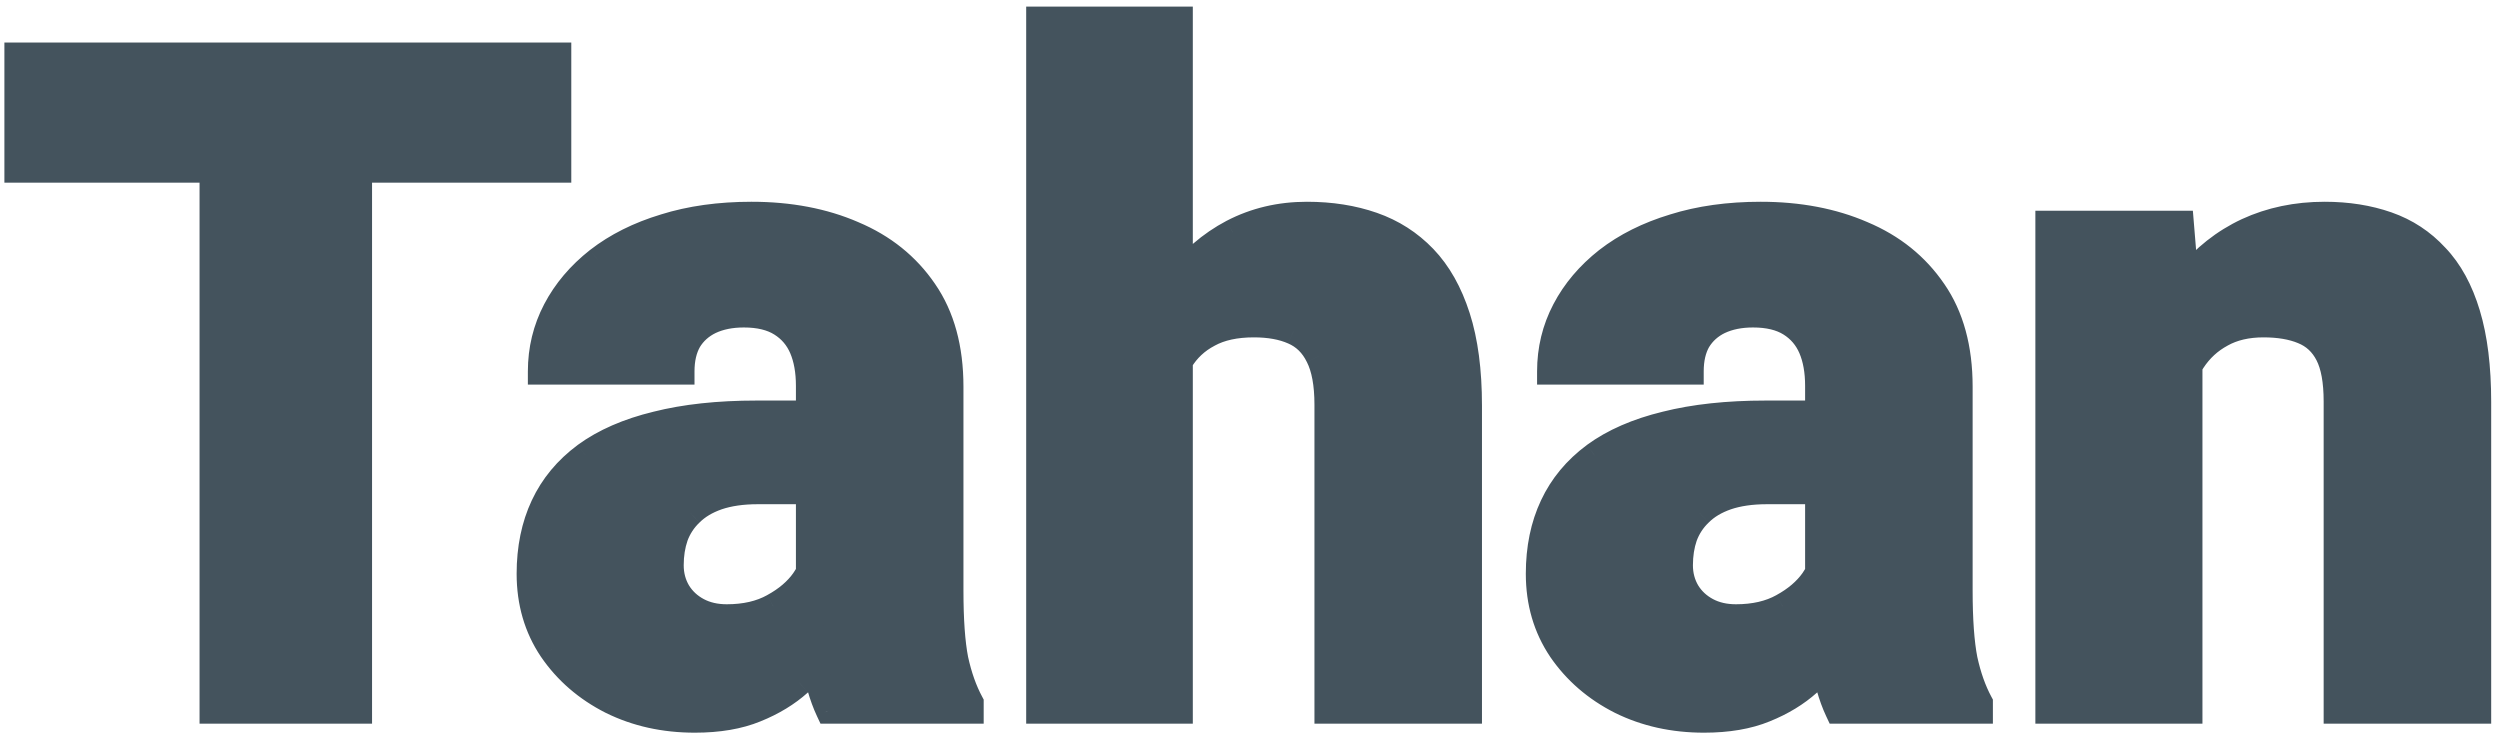
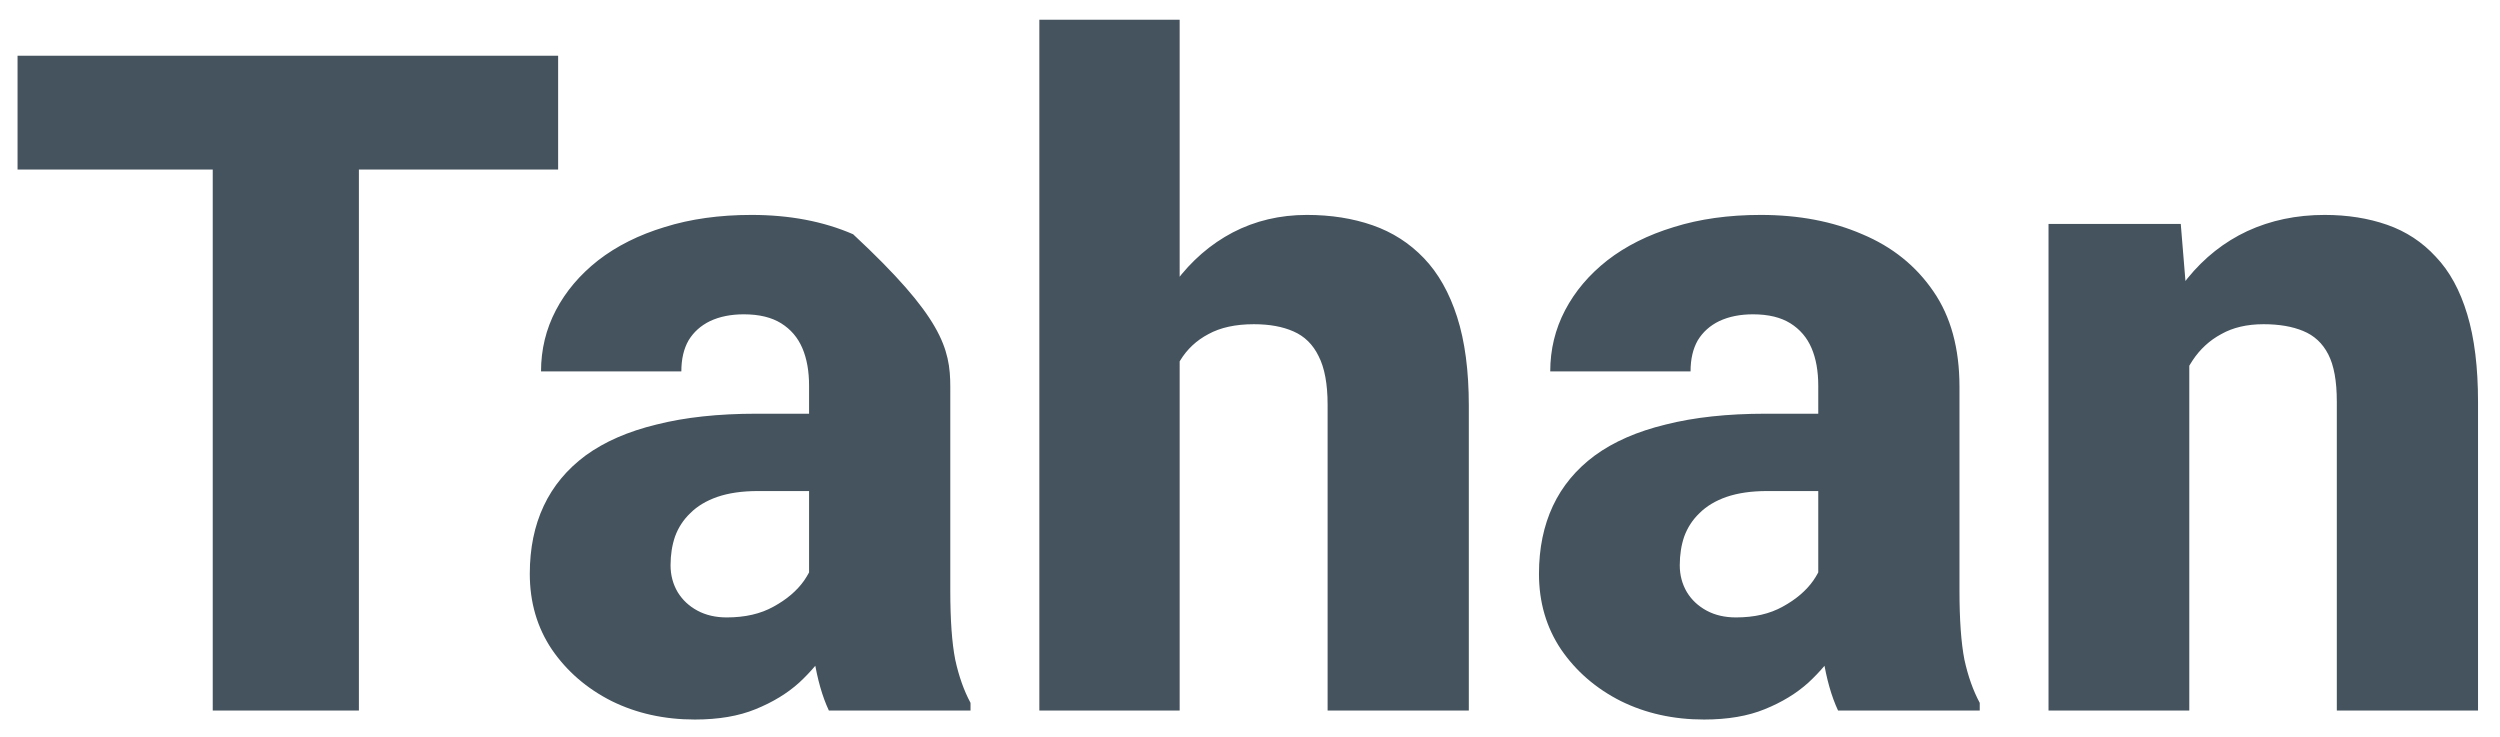
<svg xmlns="http://www.w3.org/2000/svg" width="95" height="28" viewBox="0 0 95 28" fill="none">
-   <path d="M13.638 2.117V27H8.084V2.117H13.638ZM21.209 2.117V6.441H0.667V2.117H21.209ZM30.745 22.591V14.661C30.745 14.103 30.659 13.624 30.488 13.226C30.317 12.827 30.05 12.514 29.685 12.286C29.32 12.058 28.848 11.944 28.267 11.944C27.777 11.944 27.349 12.029 26.985 12.2C26.632 12.371 26.358 12.616 26.165 12.935C25.982 13.254 25.891 13.647 25.891 14.114H20.559C20.559 13.283 20.747 12.508 21.123 11.79C21.499 11.072 22.035 10.44 22.73 9.893C23.436 9.346 24.279 8.925 25.259 8.628C26.239 8.321 27.338 8.167 28.557 8.167C30.004 8.167 31.291 8.412 32.419 8.902C33.559 9.38 34.459 10.104 35.12 11.072C35.78 12.029 36.111 13.237 36.111 14.695V22.437C36.111 23.553 36.173 24.431 36.299 25.069C36.435 25.695 36.629 26.242 36.88 26.709V27H31.497C31.246 26.465 31.058 25.804 30.933 25.018C30.807 24.22 30.745 23.411 30.745 22.591ZM31.411 15.721L31.445 18.66H28.796C28.204 18.66 27.691 18.734 27.258 18.882C26.837 19.03 26.495 19.235 26.233 19.498C25.971 19.748 25.777 20.044 25.652 20.386C25.538 20.717 25.481 21.081 25.481 21.48C25.481 21.856 25.572 22.198 25.754 22.505C25.937 22.802 26.187 23.035 26.506 23.206C26.825 23.377 27.196 23.462 27.617 23.462C28.312 23.462 28.905 23.326 29.395 23.052C29.896 22.779 30.283 22.448 30.557 22.061C30.83 21.662 30.967 21.292 30.967 20.95L32.248 23.172C32.044 23.628 31.793 24.1 31.497 24.59C31.2 25.069 30.824 25.519 30.369 25.94C29.913 26.351 29.36 26.687 28.711 26.949C28.073 27.211 27.304 27.342 26.404 27.342C25.242 27.342 24.188 27.108 23.242 26.641C22.297 26.163 21.539 25.508 20.969 24.676C20.411 23.844 20.132 22.887 20.132 21.805C20.132 20.836 20.308 19.976 20.662 19.224C21.015 18.472 21.545 17.834 22.251 17.31C22.969 16.786 23.869 16.393 24.951 16.131C26.034 15.857 27.298 15.721 28.745 15.721H31.411ZM44.827 0.75V27H39.495V0.75H44.827ZM44.126 17.105L42.793 17.139C42.793 15.84 42.953 14.65 43.272 13.567C43.602 12.474 44.069 11.522 44.673 10.713C45.277 9.904 46 9.278 46.843 8.834C47.698 8.389 48.638 8.167 49.663 8.167C50.575 8.167 51.406 8.298 52.158 8.56C52.91 8.822 53.56 9.238 54.106 9.808C54.653 10.377 55.075 11.123 55.371 12.046C55.667 12.969 55.815 14.091 55.815 15.413V27H50.449V15.379C50.449 14.593 50.335 13.977 50.107 13.533C49.891 13.089 49.572 12.776 49.15 12.593C48.74 12.411 48.239 12.32 47.647 12.32C46.952 12.32 46.376 12.445 45.92 12.696C45.465 12.935 45.106 13.271 44.844 13.704C44.582 14.137 44.394 14.644 44.28 15.225C44.177 15.806 44.126 16.433 44.126 17.105ZM69.094 22.591V14.661C69.094 14.103 69.009 13.624 68.838 13.226C68.667 12.827 68.399 12.514 68.035 12.286C67.67 12.058 67.197 11.944 66.616 11.944C66.126 11.944 65.699 12.029 65.335 12.2C64.981 12.371 64.708 12.616 64.514 12.935C64.332 13.254 64.241 13.647 64.241 14.114H58.909C58.909 13.283 59.097 12.508 59.473 11.79C59.849 11.072 60.384 10.44 61.079 9.893C61.785 9.346 62.629 8.925 63.608 8.628C64.588 8.321 65.688 8.167 66.907 8.167C68.354 8.167 69.641 8.412 70.769 8.902C71.908 9.38 72.808 10.104 73.469 11.072C74.13 12.029 74.46 13.237 74.46 14.695V22.437C74.46 23.553 74.523 24.431 74.648 25.069C74.785 25.695 74.979 26.242 75.23 26.709V27H69.846C69.596 26.465 69.408 25.804 69.282 25.018C69.157 24.22 69.094 23.411 69.094 22.591ZM69.761 15.721L69.795 18.66H67.146C66.553 18.66 66.041 18.734 65.608 18.882C65.186 19.03 64.845 19.235 64.582 19.498C64.32 19.748 64.127 20.044 64.001 20.386C63.888 20.717 63.831 21.081 63.831 21.48C63.831 21.856 63.922 22.198 64.104 22.505C64.286 22.802 64.537 23.035 64.856 23.206C65.175 23.377 65.545 23.462 65.967 23.462C66.662 23.462 67.254 23.326 67.744 23.052C68.245 22.779 68.633 22.448 68.906 22.061C69.18 21.662 69.316 21.292 69.316 20.95L70.598 23.172C70.393 23.628 70.142 24.1 69.846 24.59C69.55 25.069 69.174 25.519 68.718 25.94C68.263 26.351 67.71 26.687 67.061 26.949C66.422 27.211 65.653 27.342 64.753 27.342C63.591 27.342 62.537 27.108 61.592 26.641C60.646 26.163 59.889 25.508 59.319 24.676C58.761 23.844 58.481 22.887 58.481 21.805C58.481 20.836 58.658 19.976 59.011 19.224C59.364 18.472 59.894 17.834 60.601 17.31C61.318 16.786 62.218 16.393 63.301 16.131C64.383 15.857 65.648 15.721 67.095 15.721H69.761ZM83.193 12.457V27H77.844V8.509H82.869L83.193 12.457ZM82.493 17.105L81.16 17.139C81.16 15.749 81.331 14.502 81.672 13.396C82.014 12.291 82.498 11.351 83.125 10.577C83.763 9.791 84.521 9.192 85.398 8.782C86.287 8.372 87.266 8.167 88.337 8.167C89.203 8.167 89.995 8.292 90.713 8.543C91.431 8.794 92.046 9.198 92.559 9.756C93.083 10.303 93.481 11.032 93.755 11.944C94.028 12.844 94.165 13.955 94.165 15.276V27H88.799V15.259C88.799 14.485 88.691 13.886 88.474 13.465C88.258 13.043 87.939 12.747 87.517 12.576C87.107 12.405 86.606 12.32 86.013 12.32C85.387 12.32 84.851 12.445 84.407 12.696C83.962 12.935 83.598 13.271 83.313 13.704C83.028 14.137 82.817 14.644 82.681 15.225C82.555 15.806 82.493 16.433 82.493 17.105Z" fill="#44535D" />
-   <path d="M13.638 2.117H14.138V1.617H13.638V2.117ZM13.638 27V27.5H14.138V27H13.638ZM8.084 27H7.583V27.5H8.084V27ZM8.084 2.117V1.617H7.583V2.117H8.084ZM21.209 2.117H21.709V1.617H21.209V2.117ZM21.209 6.441V6.941H21.709V6.441H21.209ZM0.667 6.441H0.167V6.941H0.667V6.441ZM0.667 2.117V1.617H0.167V2.117H0.667ZM13.138 2.117V27H14.138V2.117H13.138ZM13.638 26.5H8.084V27.5H13.638V26.5ZM8.584 27V2.117H7.583V27H8.584ZM8.084 2.617H13.638V1.617H8.084V2.617ZM20.709 2.117V6.441H21.709V2.117H20.709ZM21.209 5.941H0.667V6.941H21.209V5.941ZM1.167 6.441V2.117H0.167V6.441H1.167ZM0.667 2.617H21.209V1.617H0.667V2.617ZM26.985 12.2L26.773 11.747L26.767 11.75L26.985 12.2ZM26.165 12.935L25.737 12.675L25.73 12.687L26.165 12.935ZM25.891 14.114V14.614H26.391V14.114H25.891ZM20.559 14.114H20.059V14.614H20.559V14.114ZM22.73 9.893L22.423 9.498L22.42 9.5L22.73 9.893ZM25.259 8.628L25.404 9.107L25.409 9.105L25.259 8.628ZM32.419 8.902L32.22 9.361L32.226 9.363L32.419 8.902ZM35.12 11.072L34.707 11.354L34.708 11.356L35.12 11.072ZM36.299 25.069L35.808 25.165L35.81 25.175L36.299 25.069ZM36.88 26.709H37.38V26.584L37.321 26.473L36.88 26.709ZM36.88 27V27.5H37.38V27H36.88ZM31.497 27L31.044 27.212L31.179 27.5H31.497V27ZM30.933 25.018L30.439 25.095L30.439 25.096L30.933 25.018ZM31.411 15.721L31.911 15.715L31.905 15.221H31.411V15.721ZM31.445 18.66V19.16H31.951L31.945 18.654L31.445 18.66ZM27.258 18.882L27.096 18.409L27.093 18.411L27.258 18.882ZM26.233 19.498L26.579 19.859L26.587 19.851L26.233 19.498ZM25.652 20.386L25.182 20.214L25.179 20.223L25.652 20.386ZM25.754 22.505L25.324 22.76L25.329 22.767L25.754 22.505ZM29.395 23.052L29.155 22.613L29.151 22.616L29.395 23.052ZM30.557 22.061L30.965 22.349L30.969 22.344L30.557 22.061ZM30.967 20.95L31.4 20.7L30.467 19.083V20.95H30.967ZM32.248 23.172L32.705 23.377L32.809 23.144L32.682 22.922L32.248 23.172ZM31.497 24.59L31.922 24.854L31.924 24.849L31.497 24.59ZM30.369 25.94L30.703 26.312L30.708 26.308L30.369 25.94ZM28.711 26.949L28.524 26.485L28.521 26.486L28.711 26.949ZM23.242 26.641L23.016 27.087L23.021 27.089L23.242 26.641ZM20.969 24.676L20.554 24.954L20.557 24.958L20.969 24.676ZM22.251 17.31L21.956 16.906L21.953 16.909L22.251 17.31ZM24.951 16.131L25.069 16.617L25.074 16.616L24.951 16.131ZM31.245 22.591V14.661H30.245V22.591H31.245ZM31.245 14.661C31.245 14.054 31.152 13.505 30.948 13.029L30.029 13.422C30.166 13.744 30.245 14.152 30.245 14.661H31.245ZM30.948 13.029C30.737 12.537 30.402 12.144 29.95 11.862L29.42 12.71C29.697 12.883 29.898 13.117 30.029 13.422L30.948 13.029ZM29.95 11.862C29.483 11.569 28.909 11.444 28.267 11.444V12.444C28.786 12.444 29.158 12.546 29.42 12.71L29.95 11.862ZM28.267 11.444C27.719 11.444 27.216 11.539 26.773 11.748L27.197 12.653C27.482 12.519 27.834 12.444 28.267 12.444V11.444ZM26.767 11.75C26.332 11.961 25.983 12.27 25.737 12.676L26.592 13.194C26.733 12.962 26.932 12.781 27.203 12.65L26.767 11.75ZM25.73 12.687C25.495 13.099 25.391 13.583 25.391 14.114H26.391C26.391 13.711 26.47 13.409 26.599 13.183L25.73 12.687ZM25.891 13.614H20.559V14.614H25.891V13.614ZM21.059 14.114C21.059 13.361 21.229 12.666 21.566 12.022L20.68 11.558C20.266 12.349 20.059 13.204 20.059 14.114H21.059ZM21.566 12.022C21.906 11.372 22.394 10.793 23.039 10.286L22.42 9.5C21.675 10.087 21.092 10.772 20.68 11.558L21.566 12.022ZM23.036 10.288C23.687 9.784 24.474 9.388 25.404 9.107L25.114 8.15C24.084 8.461 23.184 8.908 22.423 9.498L23.036 10.288ZM25.409 9.105C26.332 8.816 27.38 8.667 28.557 8.667V7.667C27.297 7.667 26.145 7.826 25.109 8.151L25.409 9.105ZM28.557 8.667C29.948 8.667 31.165 8.902 32.22 9.36L32.619 8.443C31.418 7.922 30.061 7.667 28.557 7.667V8.667ZM32.226 9.363C33.281 9.806 34.103 10.47 34.707 11.354L35.533 10.79C34.815 9.738 33.836 8.955 32.613 8.441L32.226 9.363ZM34.708 11.356C35.298 12.211 35.611 13.313 35.611 14.695H36.611C36.611 13.161 36.263 11.848 35.531 10.788L34.708 11.356ZM35.611 14.695V22.437H36.611V14.695H35.611ZM35.611 22.437C35.611 23.566 35.674 24.481 35.808 25.165L36.789 24.973C36.673 24.381 36.611 23.541 36.611 22.437H35.611ZM35.81 25.175C35.955 25.838 36.163 26.43 36.439 26.946L37.321 26.473C37.096 26.054 36.916 25.553 36.787 24.962L35.81 25.175ZM36.38 26.709V27H37.38V26.709H36.38ZM36.88 26.5H31.497V27.5H36.88V26.5ZM31.949 26.788C31.724 26.307 31.547 25.694 31.426 24.939L30.439 25.096C30.569 25.914 30.768 26.622 31.044 27.212L31.949 26.788ZM31.427 24.94C31.305 24.169 31.245 23.386 31.245 22.591H30.245C30.245 23.437 30.309 24.272 30.439 25.095L31.427 24.94ZM30.911 15.726L30.945 18.666L31.945 18.654L31.911 15.715L30.911 15.726ZM31.445 18.16H28.796V19.16H31.445V18.16ZM28.796 18.16C28.164 18.16 27.594 18.239 27.096 18.409L27.42 19.355C27.788 19.23 28.244 19.16 28.796 19.16V18.16ZM27.093 18.411C26.615 18.578 26.204 18.819 25.879 19.144L26.587 19.851C26.786 19.652 27.059 19.482 27.424 19.354L27.093 18.411ZM25.887 19.136C25.57 19.44 25.334 19.801 25.182 20.214L26.121 20.558C26.22 20.288 26.372 20.056 26.578 19.859L25.887 19.136ZM25.179 20.223C25.045 20.613 24.981 21.033 24.981 21.48H25.981C25.981 21.129 26.031 20.82 26.125 20.549L25.179 20.223ZM24.981 21.48C24.981 21.941 25.094 22.372 25.324 22.76L26.184 22.25C26.05 22.024 25.981 21.771 25.981 21.48H24.981ZM25.329 22.767C25.559 23.142 25.877 23.436 26.27 23.647L26.742 22.765C26.498 22.634 26.314 22.461 26.18 22.243L25.329 22.767ZM26.27 23.647C26.673 23.863 27.127 23.962 27.617 23.962V22.962C27.264 22.962 26.978 22.891 26.742 22.765L26.27 23.647ZM27.617 23.962C28.377 23.962 29.058 23.813 29.638 23.489L29.151 22.616C28.751 22.839 28.247 22.962 27.617 22.962V23.962ZM29.634 23.491C30.189 23.189 30.64 22.811 30.965 22.349L30.148 21.773C29.927 22.086 29.603 22.369 29.155 22.613L29.634 23.491ZM30.969 22.344C31.277 21.895 31.467 21.427 31.467 20.95H30.467C30.467 21.157 30.383 21.43 30.144 21.778L30.969 22.344ZM30.534 21.2L31.815 23.422L32.682 22.922L31.4 20.7L30.534 21.2ZM31.793 22.967C31.597 23.402 31.356 23.857 31.069 24.332L31.924 24.849C32.23 24.344 32.49 23.854 32.705 23.377L31.793 22.967ZM31.071 24.327C30.801 24.764 30.455 25.179 30.029 25.573L30.708 26.308C31.194 25.858 31.599 25.374 31.922 24.854L31.071 24.327ZM30.034 25.569C29.628 25.935 29.127 26.242 28.524 26.485L28.898 27.412C29.594 27.132 30.198 26.766 30.703 26.312L30.034 25.569ZM28.521 26.486C27.959 26.717 27.258 26.842 26.404 26.842V27.842C27.35 27.842 28.187 27.704 28.901 27.411L28.521 26.486ZM26.404 26.842C25.311 26.842 24.334 26.623 23.464 26.193L23.021 27.089C24.042 27.594 25.173 27.842 26.404 27.842V26.842ZM23.468 26.195C22.593 25.752 21.901 25.152 21.382 24.393L20.557 24.958C21.176 25.863 22 26.573 23.016 27.087L23.468 26.195ZM21.384 24.397C20.886 23.654 20.632 22.796 20.632 21.805H19.632C19.632 22.978 19.936 24.034 20.554 24.954L21.384 24.397ZM20.632 21.805C20.632 20.898 20.797 20.112 21.114 19.437L20.209 19.012C19.82 19.84 19.632 20.775 19.632 21.805H20.632ZM21.114 19.437C21.43 18.764 21.905 18.189 22.549 17.712L21.953 16.909C21.184 17.479 20.599 18.18 20.209 19.012L21.114 19.437ZM22.546 17.714C23.199 17.237 24.035 16.867 25.069 16.617L24.834 15.645C23.703 15.919 22.739 16.335 21.956 16.906L22.546 17.714ZM25.074 16.616C26.106 16.355 27.328 16.221 28.745 16.221V15.221C27.268 15.221 25.961 15.36 24.829 15.646L25.074 16.616ZM28.745 16.221H31.411V15.221H28.745V16.221ZM44.827 0.75H45.327V0.25H44.827V0.75ZM44.827 27V27.5H45.327V27H44.827ZM39.495 27H38.995V27.5H39.495V27ZM39.495 0.75V0.25H38.995V0.75H39.495ZM44.126 17.105L44.139 17.605L44.626 17.592V17.105H44.126ZM42.793 17.139H42.293V17.652L42.806 17.639L42.793 17.139ZM43.272 13.567L42.793 13.423L42.792 13.426L43.272 13.567ZM44.673 10.713L45.074 11.012L44.673 10.713ZM46.843 8.834L46.613 8.39L46.61 8.391L46.843 8.834ZM54.106 9.808L54.467 9.461L54.106 9.808ZM55.371 12.046L55.847 11.894L55.371 12.046ZM55.815 27V27.5H56.315V27H55.815ZM50.449 27H49.949V27.5H50.449V27ZM50.107 13.533L49.658 13.752L49.663 13.761L50.107 13.533ZM49.15 12.593L48.947 13.05L48.952 13.052L49.15 12.593ZM45.92 12.696L46.153 13.139L46.161 13.134L45.92 12.696ZM44.28 15.225L43.789 15.129L43.787 15.138L44.28 15.225ZM44.327 0.75V27H45.327V0.75H44.327ZM44.827 26.5H39.495V27.5H44.827V26.5ZM39.995 27V0.75H38.995V27H39.995ZM39.495 1.25H44.827V0.25H39.495V1.25ZM44.113 16.605L42.78 16.639L42.806 17.639L44.139 17.605L44.113 16.605ZM43.293 17.139C43.293 15.881 43.447 14.739 43.751 13.709L42.792 13.426C42.458 14.561 42.293 15.8 42.293 17.139H43.293ZM43.75 13.712C44.066 12.667 44.509 11.769 45.074 11.012L44.272 10.414C43.629 11.275 43.138 12.281 42.793 13.423L43.75 13.712ZM45.074 11.012C45.636 10.26 46.303 9.683 47.076 9.276L46.61 8.391C45.697 8.872 44.918 9.549 44.272 10.414L45.074 11.012ZM47.074 9.277C47.853 8.872 48.713 8.667 49.663 8.667V7.667C48.563 7.667 47.543 7.906 46.613 8.39L47.074 9.277ZM49.663 8.667C50.526 8.667 51.302 8.791 51.994 9.032L52.323 8.088C51.511 7.805 50.623 7.667 49.663 7.667V8.667ZM51.994 9.032C52.672 9.269 53.254 9.642 53.746 10.154L54.467 9.461C53.865 8.834 53.148 8.376 52.323 8.088L51.994 9.032ZM53.746 10.154C54.229 10.658 54.617 11.333 54.895 12.199L55.847 11.894C55.533 10.915 55.077 10.097 54.467 9.461L53.746 10.154ZM54.895 12.199C55.171 13.058 55.315 14.126 55.315 15.413H56.315C56.315 14.057 56.164 12.88 55.847 11.894L54.895 12.199ZM55.315 15.413V27H56.315V15.413H55.315ZM55.815 26.5H50.449V27.5H55.815V26.5ZM50.949 27V15.379H49.949V27H50.949ZM50.949 15.379C50.949 14.554 50.831 13.849 50.552 13.305L49.663 13.761C49.839 14.106 49.949 14.631 49.949 15.379H50.949ZM50.557 13.314C50.292 12.771 49.889 12.368 49.349 12.134L48.952 13.052C49.255 13.183 49.489 13.406 49.658 13.752L50.557 13.314ZM49.353 12.136C48.862 11.918 48.288 11.82 47.647 11.82V12.82C48.19 12.82 48.618 12.904 48.947 13.05L49.353 12.136ZM47.647 11.82C46.895 11.82 46.23 11.955 45.679 12.258L46.161 13.134C46.523 12.935 47.008 12.82 47.647 12.82V11.82ZM45.688 12.253C45.153 12.534 44.726 12.933 44.416 13.445L45.272 13.963C45.486 13.609 45.776 13.336 46.153 13.139L45.688 12.253ZM44.416 13.445C44.119 13.936 43.913 14.5 43.789 15.129L44.77 15.321C44.875 14.788 45.044 14.338 45.272 13.963L44.416 13.445ZM43.787 15.138C43.679 15.752 43.626 16.408 43.626 17.105H44.626C44.626 16.458 44.675 15.861 44.772 15.312L43.787 15.138ZM65.335 12.2L65.122 11.747L65.117 11.75L65.335 12.2ZM64.514 12.935L64.087 12.675L64.08 12.687L64.514 12.935ZM64.241 14.114V14.614H64.741V14.114H64.241ZM58.909 14.114H58.409V14.614H58.909V14.114ZM61.079 9.893L60.773 9.498L60.77 9.5L61.079 9.893ZM63.608 8.628L63.753 9.107L63.758 9.105L63.608 8.628ZM70.769 8.902L70.57 9.361L70.575 9.363L70.769 8.902ZM73.469 11.072L73.056 11.354L73.058 11.356L73.469 11.072ZM74.648 25.069L74.158 25.165L74.16 25.175L74.648 25.069ZM75.23 26.709H75.73V26.584L75.67 26.473L75.23 26.709ZM75.23 27V27.5H75.73V27H75.23ZM69.846 27L69.393 27.212L69.528 27.5H69.846V27ZM69.282 25.018L68.788 25.095L68.788 25.096L69.282 25.018ZM69.761 15.721L70.261 15.715L70.255 15.221H69.761V15.721ZM69.795 18.66V19.16H70.301L70.295 18.654L69.795 18.66ZM65.608 18.882L65.446 18.409L65.442 18.411L65.608 18.882ZM64.582 19.498L64.928 19.859L64.936 19.851L64.582 19.498ZM64.001 20.386L63.532 20.214L63.529 20.223L64.001 20.386ZM64.104 22.505L63.674 22.76L63.678 22.767L64.104 22.505ZM67.744 23.052L67.505 22.613L67.501 22.616L67.744 23.052ZM68.906 22.061L69.315 22.349L69.319 22.344L68.906 22.061ZM69.316 20.95L69.749 20.7L68.816 19.083V20.95H69.316ZM70.598 23.172L71.054 23.377L71.159 23.144L71.031 22.922L70.598 23.172ZM69.846 24.59L70.271 24.854L70.274 24.849L69.846 24.59ZM68.718 25.94L69.053 26.312L69.058 26.308L68.718 25.94ZM67.061 26.949L66.873 26.485L66.871 26.486L67.061 26.949ZM61.592 26.641L61.366 27.087L61.37 27.089L61.592 26.641ZM59.319 24.676L58.904 24.954L58.906 24.958L59.319 24.676ZM60.601 17.31L60.306 16.906L60.303 16.909L60.601 17.31ZM63.301 16.131L63.418 16.617L63.423 16.616L63.301 16.131ZM69.594 22.591V14.661H68.594V22.591H69.594ZM69.594 14.661C69.594 14.054 69.501 13.505 69.297 13.029L68.378 13.422C68.516 13.744 68.594 14.152 68.594 14.661H69.594ZM69.297 13.029C69.087 12.537 68.752 12.144 68.3 11.862L67.77 12.71C68.047 12.883 68.247 13.117 68.378 13.422L69.297 13.029ZM68.3 11.862C67.832 11.569 67.259 11.444 66.616 11.444V12.444C67.135 12.444 67.508 12.546 67.77 12.71L68.3 11.862ZM66.616 11.444C66.069 11.444 65.566 11.539 65.122 11.748L65.547 12.653C65.832 12.519 66.184 12.444 66.616 12.444V11.444ZM65.117 11.75C64.681 11.961 64.333 12.27 64.087 12.676L64.942 13.194C65.083 12.962 65.281 12.781 65.552 12.65L65.117 11.75ZM64.08 12.687C63.844 13.099 63.741 13.583 63.741 14.114H64.741C64.741 13.711 64.819 13.409 64.948 13.183L64.08 12.687ZM64.241 13.614H58.909V14.614H64.241V13.614ZM59.409 14.114C59.409 13.361 59.578 12.666 59.916 12.022L59.03 11.558C58.615 12.349 58.409 13.204 58.409 14.114H59.409ZM59.916 12.022C60.256 11.372 60.744 10.793 61.388 10.286L60.77 9.5C60.025 10.087 59.441 10.772 59.03 11.558L59.916 12.022ZM61.385 10.288C62.037 9.784 62.823 9.388 63.753 9.107L63.464 8.15C62.434 8.461 61.534 8.908 60.773 9.498L61.385 10.288ZM63.758 9.105C64.681 8.816 65.729 8.667 66.907 8.667V7.667C65.646 7.667 64.495 7.826 63.459 8.151L63.758 9.105ZM66.907 8.667C68.297 8.667 69.515 8.902 70.57 9.36L70.968 8.443C69.767 7.922 68.41 7.667 66.907 7.667V8.667ZM70.575 9.363C71.631 9.806 72.453 10.47 73.056 11.354L73.882 10.79C73.164 9.738 72.186 8.955 70.963 8.441L70.575 9.363ZM73.058 11.356C73.648 12.211 73.96 13.313 73.96 14.695H74.96C74.96 13.161 74.612 11.848 73.881 10.788L73.058 11.356ZM73.96 14.695V22.437H74.96V14.695H73.96ZM73.96 22.437C73.96 23.566 74.023 24.481 74.158 25.165L75.139 24.973C75.023 24.381 74.96 23.541 74.96 22.437H73.96ZM74.16 25.175C74.305 25.838 74.512 26.43 74.789 26.946L75.67 26.473C75.445 26.054 75.266 25.553 75.137 24.962L74.16 25.175ZM74.73 26.709V27H75.73V26.709H74.73ZM75.23 26.5H69.846V27.5H75.23V26.5ZM70.299 26.788C70.074 26.307 69.896 25.694 69.776 24.939L68.788 25.096C68.919 25.914 69.117 26.622 69.393 27.212L70.299 26.788ZM69.776 24.94C69.655 24.169 69.594 23.386 69.594 22.591H68.594C68.594 23.437 68.659 24.272 68.788 25.095L69.776 24.94ZM69.261 15.726L69.295 18.666L70.295 18.654L70.261 15.715L69.261 15.726ZM69.795 18.16H67.146V19.16H69.795V18.16ZM67.146 18.16C66.514 18.16 65.944 18.239 65.446 18.409L65.77 19.355C66.138 19.23 66.593 19.16 67.146 19.16V18.16ZM65.442 18.411C64.964 18.578 64.554 18.819 64.229 19.144L64.936 19.851C65.135 19.652 65.408 19.482 65.774 19.354L65.442 18.411ZM64.237 19.136C63.919 19.44 63.684 19.801 63.532 20.214L64.471 20.558C64.57 20.288 64.722 20.056 64.928 19.859L64.237 19.136ZM63.529 20.223C63.394 20.613 63.331 21.033 63.331 21.48H64.331C64.331 21.129 64.381 20.82 64.474 20.549L63.529 20.223ZM63.331 21.48C63.331 21.941 63.443 22.372 63.674 22.76L64.534 22.25C64.4 22.024 64.331 21.771 64.331 21.48H63.331ZM63.678 22.767C63.909 23.142 64.226 23.436 64.62 23.647L65.092 22.765C64.848 22.634 64.664 22.461 64.53 22.243L63.678 22.767ZM64.62 23.647C65.023 23.863 65.477 23.962 65.967 23.962V22.962C65.614 22.962 65.327 22.891 65.092 22.765L64.62 23.647ZM65.967 23.962C66.727 23.962 67.408 23.813 67.988 23.489L67.501 22.616C67.101 22.839 66.597 22.962 65.967 22.962V23.962ZM67.984 23.491C68.538 23.189 68.989 22.811 69.315 22.349L68.498 21.773C68.276 22.086 67.952 22.369 67.505 22.613L67.984 23.491ZM69.319 22.344C69.626 21.895 69.816 21.427 69.816 20.95H68.816C68.816 21.157 68.733 21.43 68.494 21.778L69.319 22.344ZM68.883 21.2L70.165 23.422L71.031 22.922L69.749 20.7L68.883 21.2ZM70.142 22.967C69.947 23.402 69.706 23.857 69.418 24.332L70.274 24.849C70.579 24.344 70.84 23.854 71.054 23.377L70.142 22.967ZM69.421 24.327C69.151 24.764 68.805 25.179 68.379 25.573L69.058 26.308C69.543 25.858 69.949 25.374 70.271 24.854L69.421 24.327ZM68.384 25.569C67.977 25.935 67.476 26.242 66.874 26.485L67.248 27.412C67.944 27.132 68.548 26.766 69.053 26.312L68.384 25.569ZM66.871 26.486C66.308 26.717 65.607 26.842 64.753 26.842V27.842C65.7 27.842 66.537 27.704 67.251 27.411L66.871 26.486ZM64.753 26.842C63.66 26.842 62.683 26.623 61.813 26.193L61.37 27.089C62.392 27.594 63.522 27.842 64.753 27.842V26.842ZM61.818 26.195C60.943 25.752 60.251 25.152 59.731 24.393L58.906 24.958C59.526 25.863 60.349 26.573 61.366 27.087L61.818 26.195ZM59.734 24.397C59.236 23.654 58.981 22.796 58.981 21.805H57.981C57.981 22.978 58.286 24.034 58.904 24.954L59.734 24.397ZM58.981 21.805C58.981 20.898 59.147 20.112 59.464 19.437L58.559 19.012C58.169 19.84 57.981 20.775 57.981 21.805H58.981ZM59.464 19.437C59.78 18.764 60.255 18.189 60.898 17.712L60.303 16.909C59.534 17.479 58.949 18.18 58.559 19.012L59.464 19.437ZM60.895 17.714C61.548 17.237 62.384 16.867 63.418 16.617L63.183 15.645C62.053 15.919 61.088 16.335 60.306 16.906L60.895 17.714ZM63.423 16.616C64.456 16.355 65.678 16.221 67.095 16.221V15.221C65.618 15.221 64.311 15.36 63.178 15.646L63.423 16.616ZM67.095 16.221H69.761V15.221H67.095V16.221ZM83.193 12.457H83.693V12.436L83.692 12.416L83.193 12.457ZM83.193 27V27.5H83.693V27H83.193ZM77.844 27H77.344V27.5H77.844V27ZM77.844 8.509V8.009H77.344V8.509H77.844ZM82.869 8.509L83.367 8.468L83.329 8.009H82.869V8.509ZM82.493 17.105L82.505 17.605L82.993 17.592V17.105H82.493ZM81.16 17.139H80.66V17.652L81.172 17.639L81.16 17.139ZM83.125 10.577L82.737 10.262L82.736 10.262L83.125 10.577ZM85.398 8.782L85.188 8.328L85.186 8.329L85.398 8.782ZM92.559 9.756L92.19 10.095L92.198 10.102L92.559 9.756ZM93.755 11.944L93.276 12.088L93.276 12.089L93.755 11.944ZM94.165 27V27.5H94.665V27H94.165ZM88.799 27H88.299V27.5H88.799V27ZM87.517 12.576L87.325 13.038L87.329 13.04L87.517 12.576ZM84.407 12.696L84.644 13.136L84.652 13.131L84.407 12.696ZM82.681 15.225L82.194 15.111L82.192 15.12L82.681 15.225ZM82.693 12.457V27H83.693V12.457H82.693ZM83.193 26.5H77.844V27.5H83.193V26.5ZM78.344 27V8.509H77.344V27H78.344ZM77.844 9.009H82.869V8.009H77.844V9.009ZM82.37 8.55L82.695 12.498L83.692 12.416L83.367 8.468L82.37 8.55ZM82.48 16.605L81.147 16.639L81.172 17.639L82.505 17.605L82.48 16.605ZM81.66 17.139C81.66 15.79 81.826 14.593 82.15 13.544L81.195 13.249C80.835 14.41 80.66 15.709 80.66 17.139H81.66ZM82.15 13.544C82.476 12.49 82.933 11.609 83.514 10.891L82.736 10.262C82.064 11.094 81.552 12.092 81.195 13.249L82.15 13.544ZM83.513 10.892C84.106 10.162 84.804 9.612 85.61 9.235L85.186 8.329C84.237 8.773 83.42 9.419 82.737 10.262L83.513 10.892ZM85.608 9.236C86.424 8.859 87.332 8.667 88.337 8.667V7.667C87.201 7.667 86.149 7.885 85.188 8.328L85.608 9.236ZM88.337 8.667C89.155 8.667 89.89 8.785 90.548 9.015L90.878 8.071C90.1 7.799 89.252 7.667 88.337 7.667V8.667ZM90.548 9.015C91.188 9.239 91.734 9.597 92.19 10.095L92.927 9.418C92.358 8.799 91.673 8.349 90.878 8.071L90.548 9.015ZM92.198 10.102C92.655 10.579 93.02 11.233 93.276 12.088L94.234 11.8C93.943 10.832 93.511 10.027 92.92 9.41L92.198 10.102ZM93.276 12.089C93.531 12.927 93.665 13.986 93.665 15.276H94.665C94.665 13.924 94.525 12.761 94.233 11.799L93.276 12.089ZM93.665 15.276V27H94.665V15.276H93.665ZM94.165 26.5H88.799V27.5H94.165V26.5ZM89.299 27V15.259H88.299V27H89.299ZM89.299 15.259C89.299 14.45 89.188 13.76 88.919 13.236L88.029 13.693C88.194 14.013 88.299 14.519 88.299 15.259H89.299ZM88.919 13.236C88.65 12.713 88.243 12.331 87.705 12.113L87.329 13.04C87.635 13.163 87.865 13.373 88.029 13.693L88.919 13.236ZM87.709 12.115C87.222 11.911 86.651 11.82 86.013 11.82V12.82C86.56 12.82 86.992 12.899 87.325 13.038L87.709 12.115ZM86.013 11.82C85.32 11.82 84.696 11.959 84.161 12.26L84.652 13.131C85.006 12.932 85.453 12.82 86.013 12.82V11.82ZM84.17 12.256C83.65 12.535 83.224 12.929 82.895 13.429L83.731 13.979C83.971 13.613 84.275 13.335 84.644 13.136L84.17 12.256ZM82.895 13.429C82.574 13.918 82.342 14.481 82.194 15.111L83.167 15.34C83.293 14.807 83.483 14.356 83.731 13.979L82.895 13.429ZM82.192 15.12C82.058 15.739 81.993 16.402 81.993 17.105H82.993C82.993 16.464 83.052 15.873 83.169 15.331L82.192 15.12Z" fill="#44535D" />
+   <path d="M13.638 2.117V27H8.084V2.117H13.638ZM21.209 2.117V6.441H0.667V2.117H21.209ZM30.745 22.591V14.661C30.745 14.103 30.659 13.624 30.488 13.226C30.317 12.827 30.05 12.514 29.685 12.286C29.32 12.058 28.848 11.944 28.267 11.944C27.777 11.944 27.349 12.029 26.985 12.2C26.632 12.371 26.358 12.616 26.165 12.935C25.982 13.254 25.891 13.647 25.891 14.114H20.559C20.559 13.283 20.747 12.508 21.123 11.79C21.499 11.072 22.035 10.44 22.73 9.893C23.436 9.346 24.279 8.925 25.259 8.628C26.239 8.321 27.338 8.167 28.557 8.167C30.004 8.167 31.291 8.412 32.419 8.902C35.78 12.029 36.111 13.237 36.111 14.695V22.437C36.111 23.553 36.173 24.431 36.299 25.069C36.435 25.695 36.629 26.242 36.88 26.709V27H31.497C31.246 26.465 31.058 25.804 30.933 25.018C30.807 24.22 30.745 23.411 30.745 22.591ZM31.411 15.721L31.445 18.66H28.796C28.204 18.66 27.691 18.734 27.258 18.882C26.837 19.03 26.495 19.235 26.233 19.498C25.971 19.748 25.777 20.044 25.652 20.386C25.538 20.717 25.481 21.081 25.481 21.48C25.481 21.856 25.572 22.198 25.754 22.505C25.937 22.802 26.187 23.035 26.506 23.206C26.825 23.377 27.196 23.462 27.617 23.462C28.312 23.462 28.905 23.326 29.395 23.052C29.896 22.779 30.283 22.448 30.557 22.061C30.83 21.662 30.967 21.292 30.967 20.95L32.248 23.172C32.044 23.628 31.793 24.1 31.497 24.59C31.2 25.069 30.824 25.519 30.369 25.94C29.913 26.351 29.36 26.687 28.711 26.949C28.073 27.211 27.304 27.342 26.404 27.342C25.242 27.342 24.188 27.108 23.242 26.641C22.297 26.163 21.539 25.508 20.969 24.676C20.411 23.844 20.132 22.887 20.132 21.805C20.132 20.836 20.308 19.976 20.662 19.224C21.015 18.472 21.545 17.834 22.251 17.31C22.969 16.786 23.869 16.393 24.951 16.131C26.034 15.857 27.298 15.721 28.745 15.721H31.411ZM44.827 0.75V27H39.495V0.75H44.827ZM44.126 17.105L42.793 17.139C42.793 15.84 42.953 14.65 43.272 13.567C43.602 12.474 44.069 11.522 44.673 10.713C45.277 9.904 46 9.278 46.843 8.834C47.698 8.389 48.638 8.167 49.663 8.167C50.575 8.167 51.406 8.298 52.158 8.56C52.91 8.822 53.56 9.238 54.106 9.808C54.653 10.377 55.075 11.123 55.371 12.046C55.667 12.969 55.815 14.091 55.815 15.413V27H50.449V15.379C50.449 14.593 50.335 13.977 50.107 13.533C49.891 13.089 49.572 12.776 49.15 12.593C48.74 12.411 48.239 12.32 47.647 12.32C46.952 12.32 46.376 12.445 45.92 12.696C45.465 12.935 45.106 13.271 44.844 13.704C44.582 14.137 44.394 14.644 44.28 15.225C44.177 15.806 44.126 16.433 44.126 17.105ZM69.094 22.591V14.661C69.094 14.103 69.009 13.624 68.838 13.226C68.667 12.827 68.399 12.514 68.035 12.286C67.67 12.058 67.197 11.944 66.616 11.944C66.126 11.944 65.699 12.029 65.335 12.2C64.981 12.371 64.708 12.616 64.514 12.935C64.332 13.254 64.241 13.647 64.241 14.114H58.909C58.909 13.283 59.097 12.508 59.473 11.79C59.849 11.072 60.384 10.44 61.079 9.893C61.785 9.346 62.629 8.925 63.608 8.628C64.588 8.321 65.688 8.167 66.907 8.167C68.354 8.167 69.641 8.412 70.769 8.902C71.908 9.38 72.808 10.104 73.469 11.072C74.13 12.029 74.46 13.237 74.46 14.695V22.437C74.46 23.553 74.523 24.431 74.648 25.069C74.785 25.695 74.979 26.242 75.23 26.709V27H69.846C69.596 26.465 69.408 25.804 69.282 25.018C69.157 24.22 69.094 23.411 69.094 22.591ZM69.761 15.721L69.795 18.66H67.146C66.553 18.66 66.041 18.734 65.608 18.882C65.186 19.03 64.845 19.235 64.582 19.498C64.32 19.748 64.127 20.044 64.001 20.386C63.888 20.717 63.831 21.081 63.831 21.48C63.831 21.856 63.922 22.198 64.104 22.505C64.286 22.802 64.537 23.035 64.856 23.206C65.175 23.377 65.545 23.462 65.967 23.462C66.662 23.462 67.254 23.326 67.744 23.052C68.245 22.779 68.633 22.448 68.906 22.061C69.18 21.662 69.316 21.292 69.316 20.95L70.598 23.172C70.393 23.628 70.142 24.1 69.846 24.59C69.55 25.069 69.174 25.519 68.718 25.94C68.263 26.351 67.71 26.687 67.061 26.949C66.422 27.211 65.653 27.342 64.753 27.342C63.591 27.342 62.537 27.108 61.592 26.641C60.646 26.163 59.889 25.508 59.319 24.676C58.761 23.844 58.481 22.887 58.481 21.805C58.481 20.836 58.658 19.976 59.011 19.224C59.364 18.472 59.894 17.834 60.601 17.31C61.318 16.786 62.218 16.393 63.301 16.131C64.383 15.857 65.648 15.721 67.095 15.721H69.761ZM83.193 12.457V27H77.844V8.509H82.869L83.193 12.457ZM82.493 17.105L81.16 17.139C81.16 15.749 81.331 14.502 81.672 13.396C82.014 12.291 82.498 11.351 83.125 10.577C83.763 9.791 84.521 9.192 85.398 8.782C86.287 8.372 87.266 8.167 88.337 8.167C89.203 8.167 89.995 8.292 90.713 8.543C91.431 8.794 92.046 9.198 92.559 9.756C93.083 10.303 93.481 11.032 93.755 11.944C94.028 12.844 94.165 13.955 94.165 15.276V27H88.799V15.259C88.799 14.485 88.691 13.886 88.474 13.465C88.258 13.043 87.939 12.747 87.517 12.576C87.107 12.405 86.606 12.32 86.013 12.32C85.387 12.32 84.851 12.445 84.407 12.696C83.962 12.935 83.598 13.271 83.313 13.704C83.028 14.137 82.817 14.644 82.681 15.225C82.555 15.806 82.493 16.433 82.493 17.105Z" fill="#44535D" />
</svg>